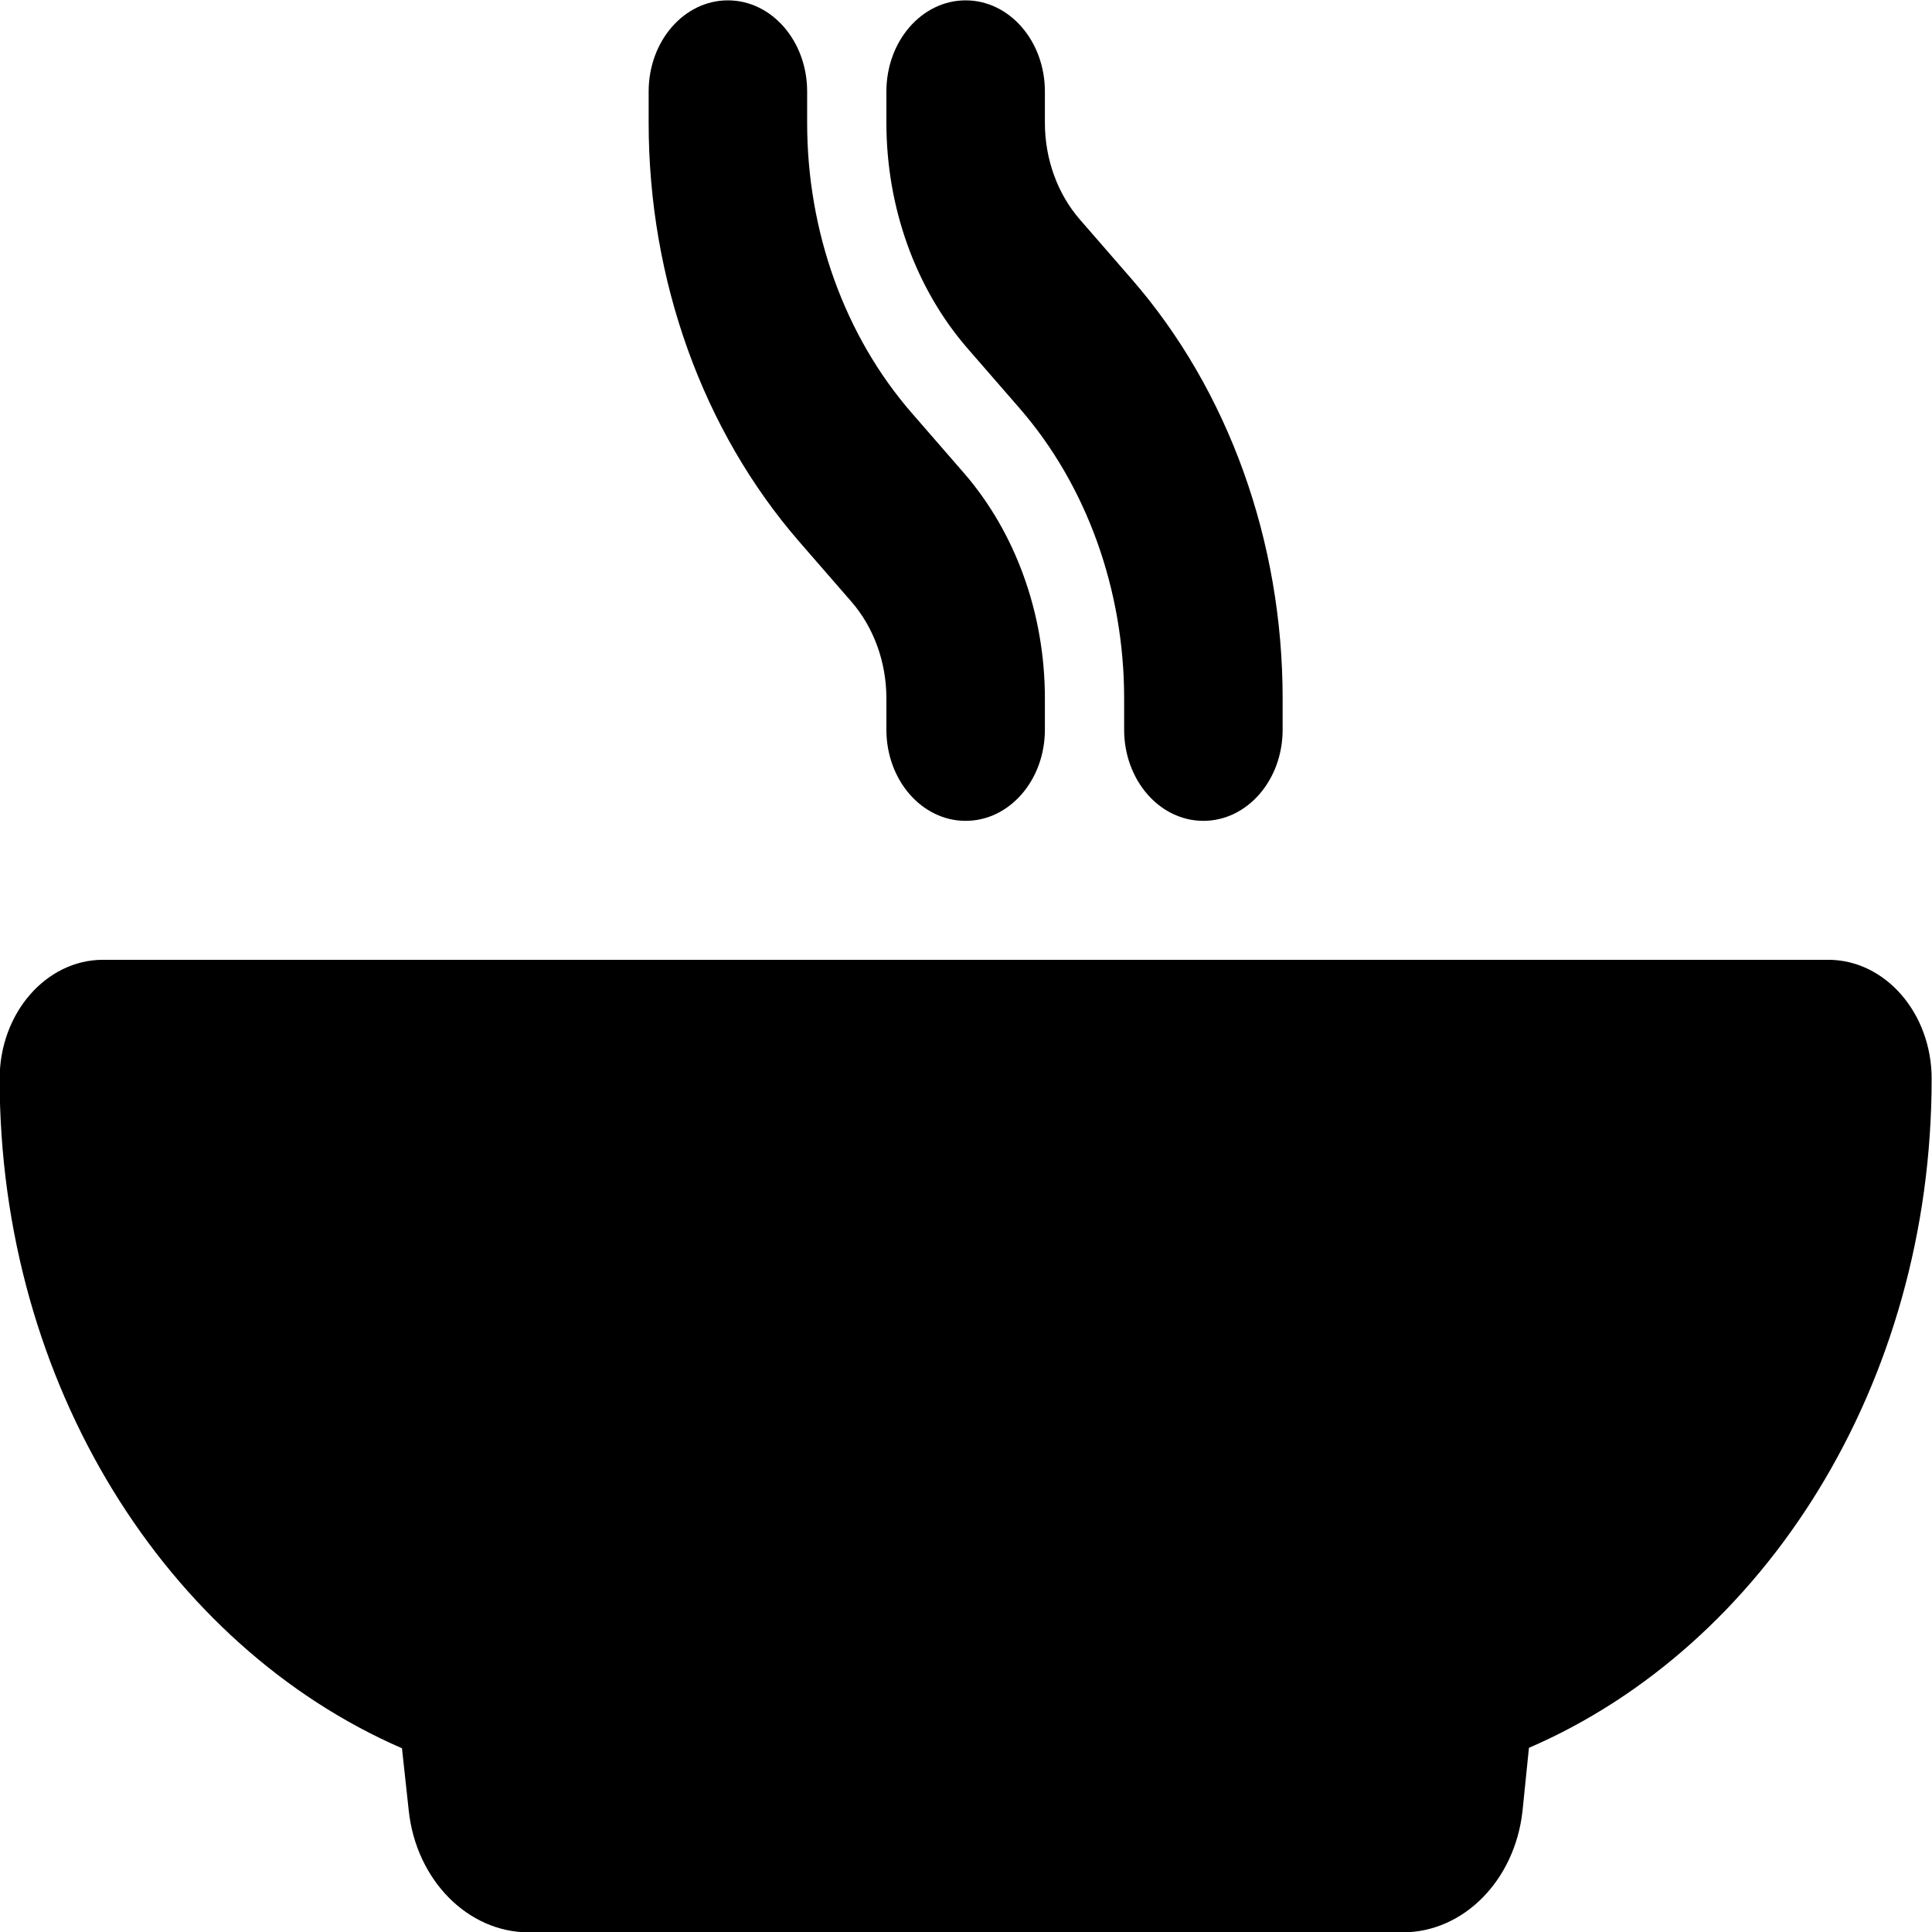
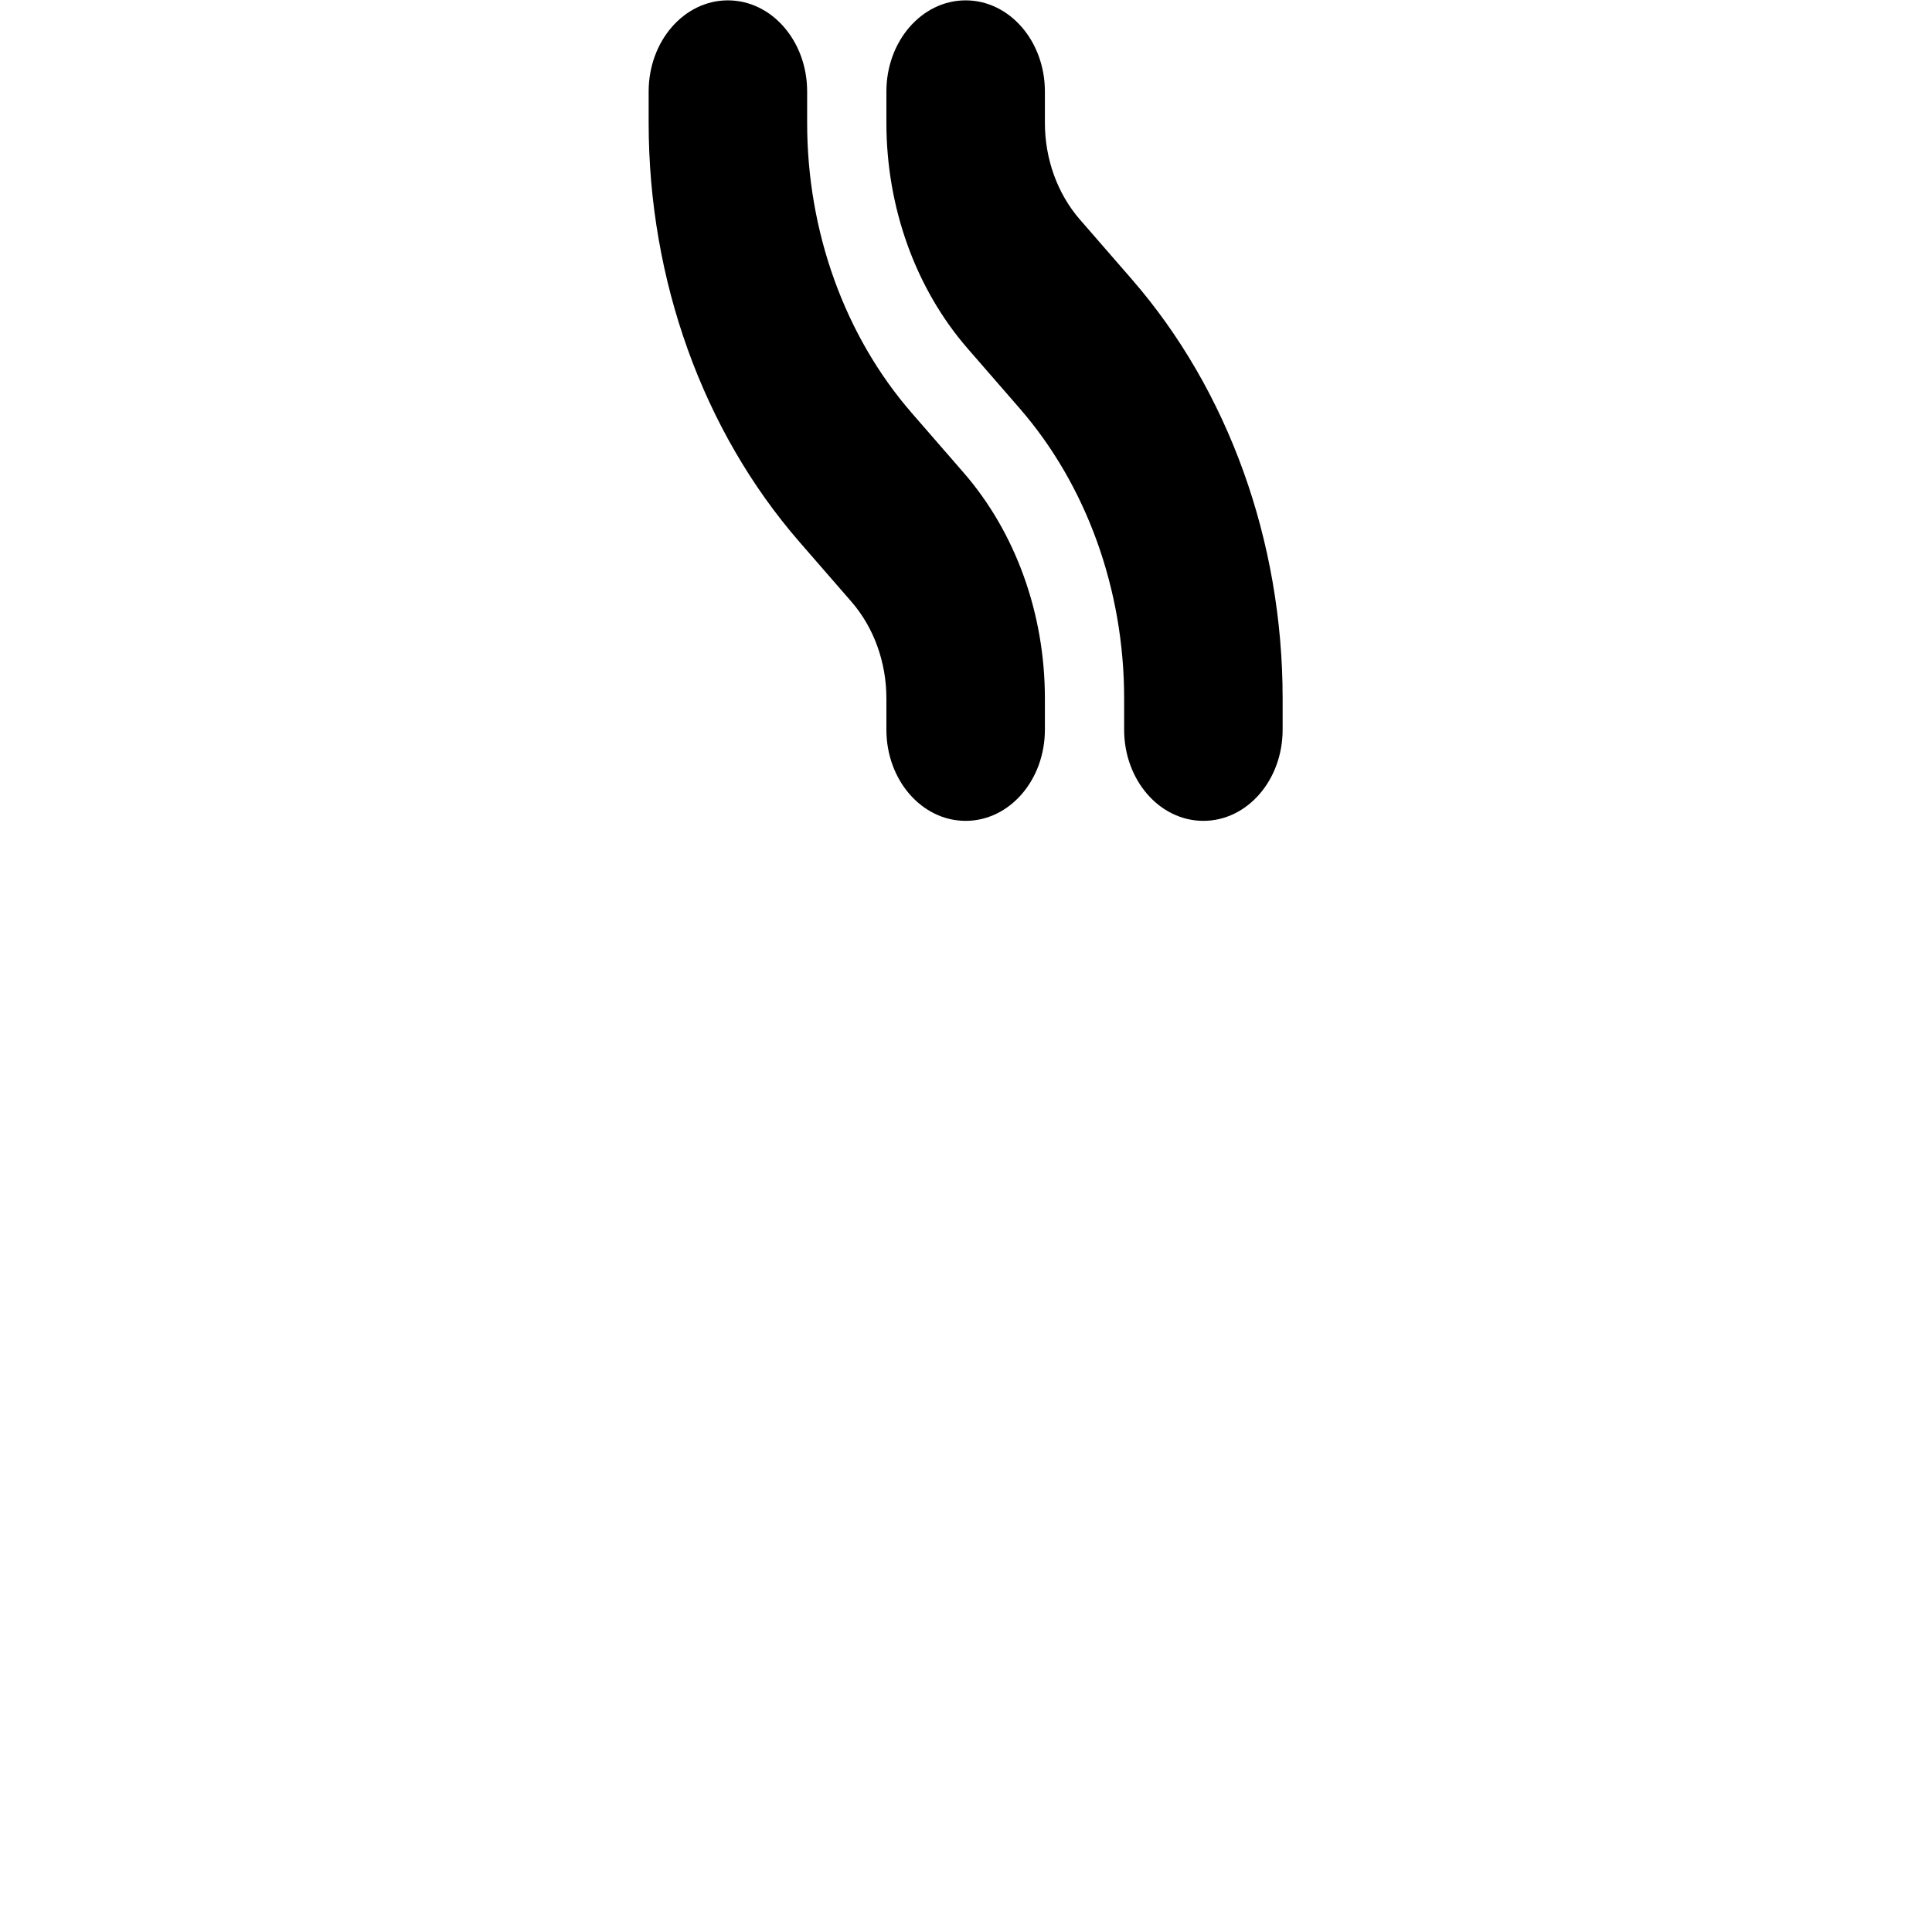
<svg xmlns="http://www.w3.org/2000/svg" xml:space="preserve" width="130mm" height="130mm" version="1.1" style="shape-rendering:geometricPrecision; text-rendering:geometricPrecision; image-rendering:optimizeQuality; fill-rule:evenodd; clip-rule:evenodd" viewBox="0 0 13000 13000">
  <defs>
    <style type="text/css">
   
    .fil0 {fill:black;fill-rule:nonzero}
   
  </style>
  </defs>
  <g id="Layer_x0020_1">
    <g id="_2853122033184">
-       <path id="bowl-rice-solid.svg" class="fil0" d="M-2.4 7258.73c0,-441.15 312.36,-800.5 695.84,-800.5l11608.32 0c383.48,0 695.84,359.35 695.84,800.5 0,2059.65 -1127.56,3818.4 -2709.7,4502.04l-43.18 423.61c-50.79,467.43 -396.17,818.01 -807.58,818.01l-5879.08 0c-408.87,0 -756.79,-350.58 -807.58,-818.01l-45.72 -420.7c-1579.59,-686.55 -2707.16,-2445.3 -2707.16,-4504.95z" />
      <g>
        <path id="joint-solid.svg" class="fil0" d="M7564.08 4909.9c0,339.31 238.29,613.44 533.24,613.44 294.95,0 533.24,-274.12 533.24,-613.44l0 -210.87c0,-1058.18 -364.94,-2072.27 -1014.82,-2819.89l-349.94 -402.58c-149.98,-172.53 -234.96,-406.4 -234.96,-649.86l0 -210.87c0,-339.3 -238.29,-613.44 -533.24,-613.44 -294.95,0 -533.24,274.13 -533.24,613.44l0 210.87c0,569.35 196.63,1115.69 546.57,1518.26l349.94 402.57c449.92,517.59 703.21,1219.21 703.21,1951.5l0 210.87z" />
        <path id="joint-solid.svg_0" class="fil0" d="M5431.12 615.83c0,-339.3 -238.29,-613.44 -533.24,-613.44 -294.95,0 -533.24,274.13 -533.24,613.44l0 210.87c0,1058.18 364.94,2072.27 1014.82,2819.9l349.94 402.57c149.98,172.53 234.96,406.41 234.96,649.86l0 210.87c0,339.31 238.29,613.44 533.24,613.44 294.95,0 533.24,-274.12 533.24,-613.44l0 -210.87c0,-569.34 -196.63,-1115.69 -546.57,-1518.26l-349.94 -402.57c-449.92,-517.58 -703.21,-1219.21 -703.21,-1951.5l0 -210.87z" />
      </g>
    </g>
  </g>
</svg>